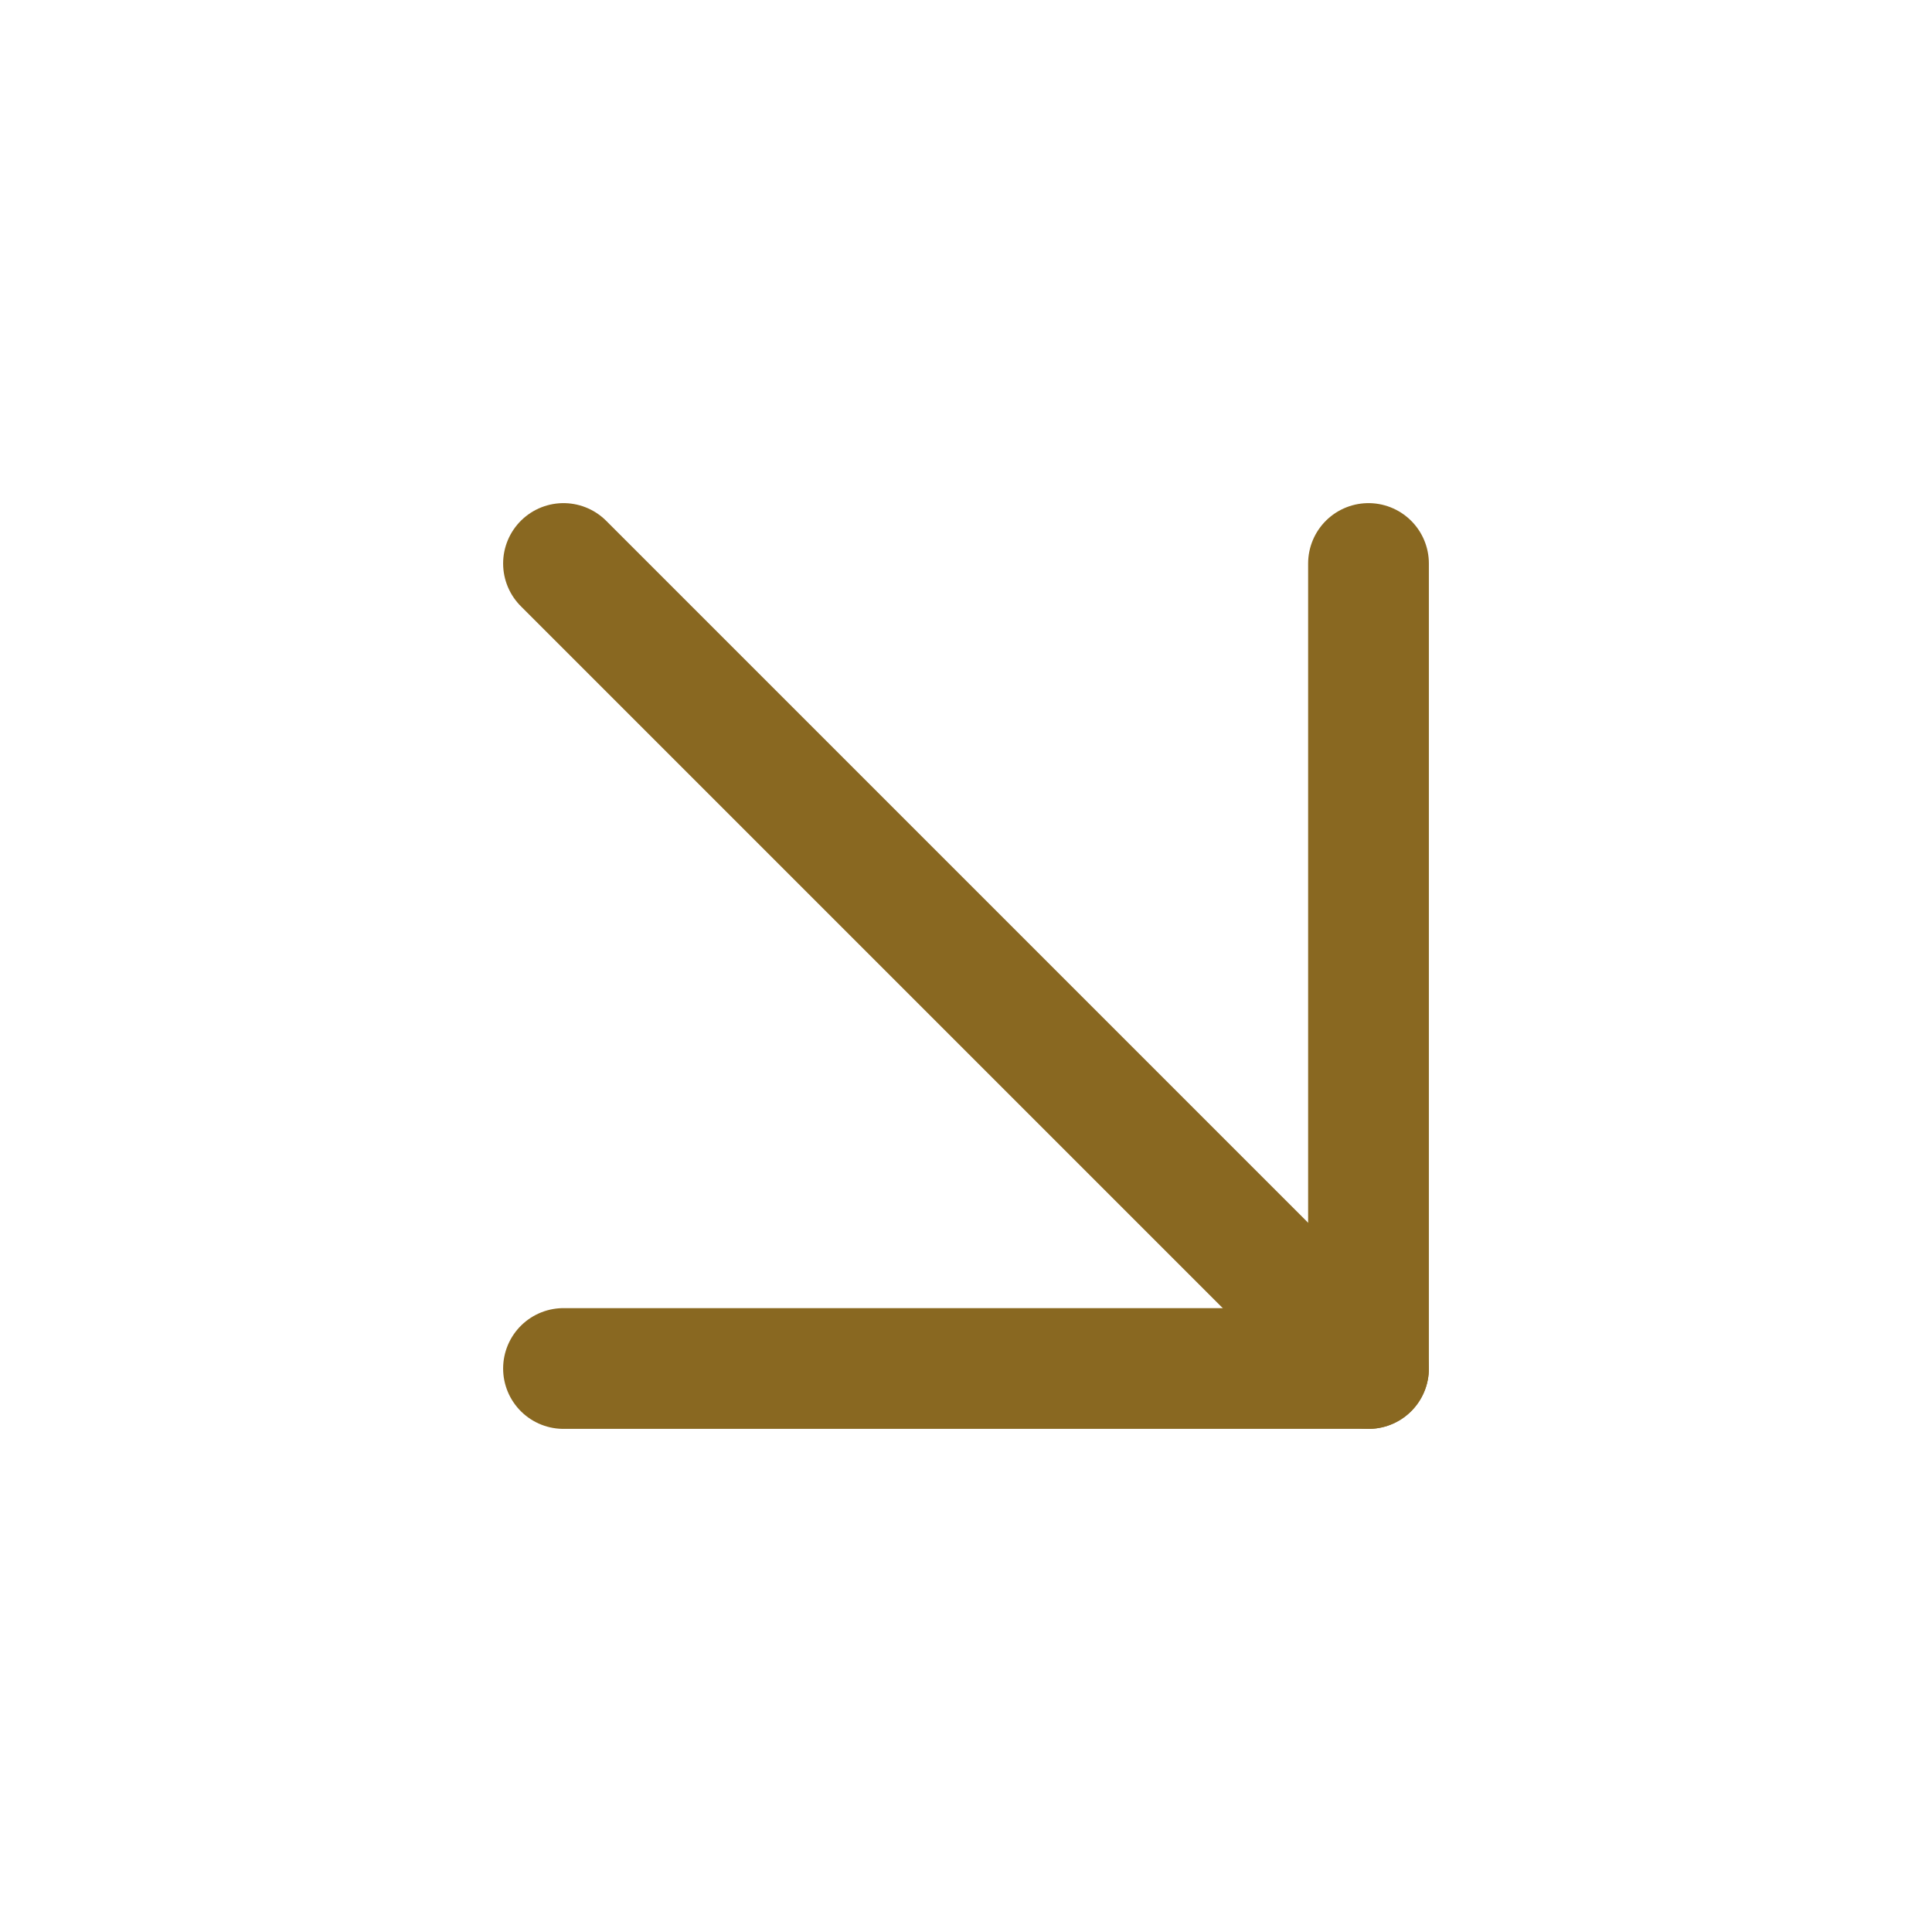
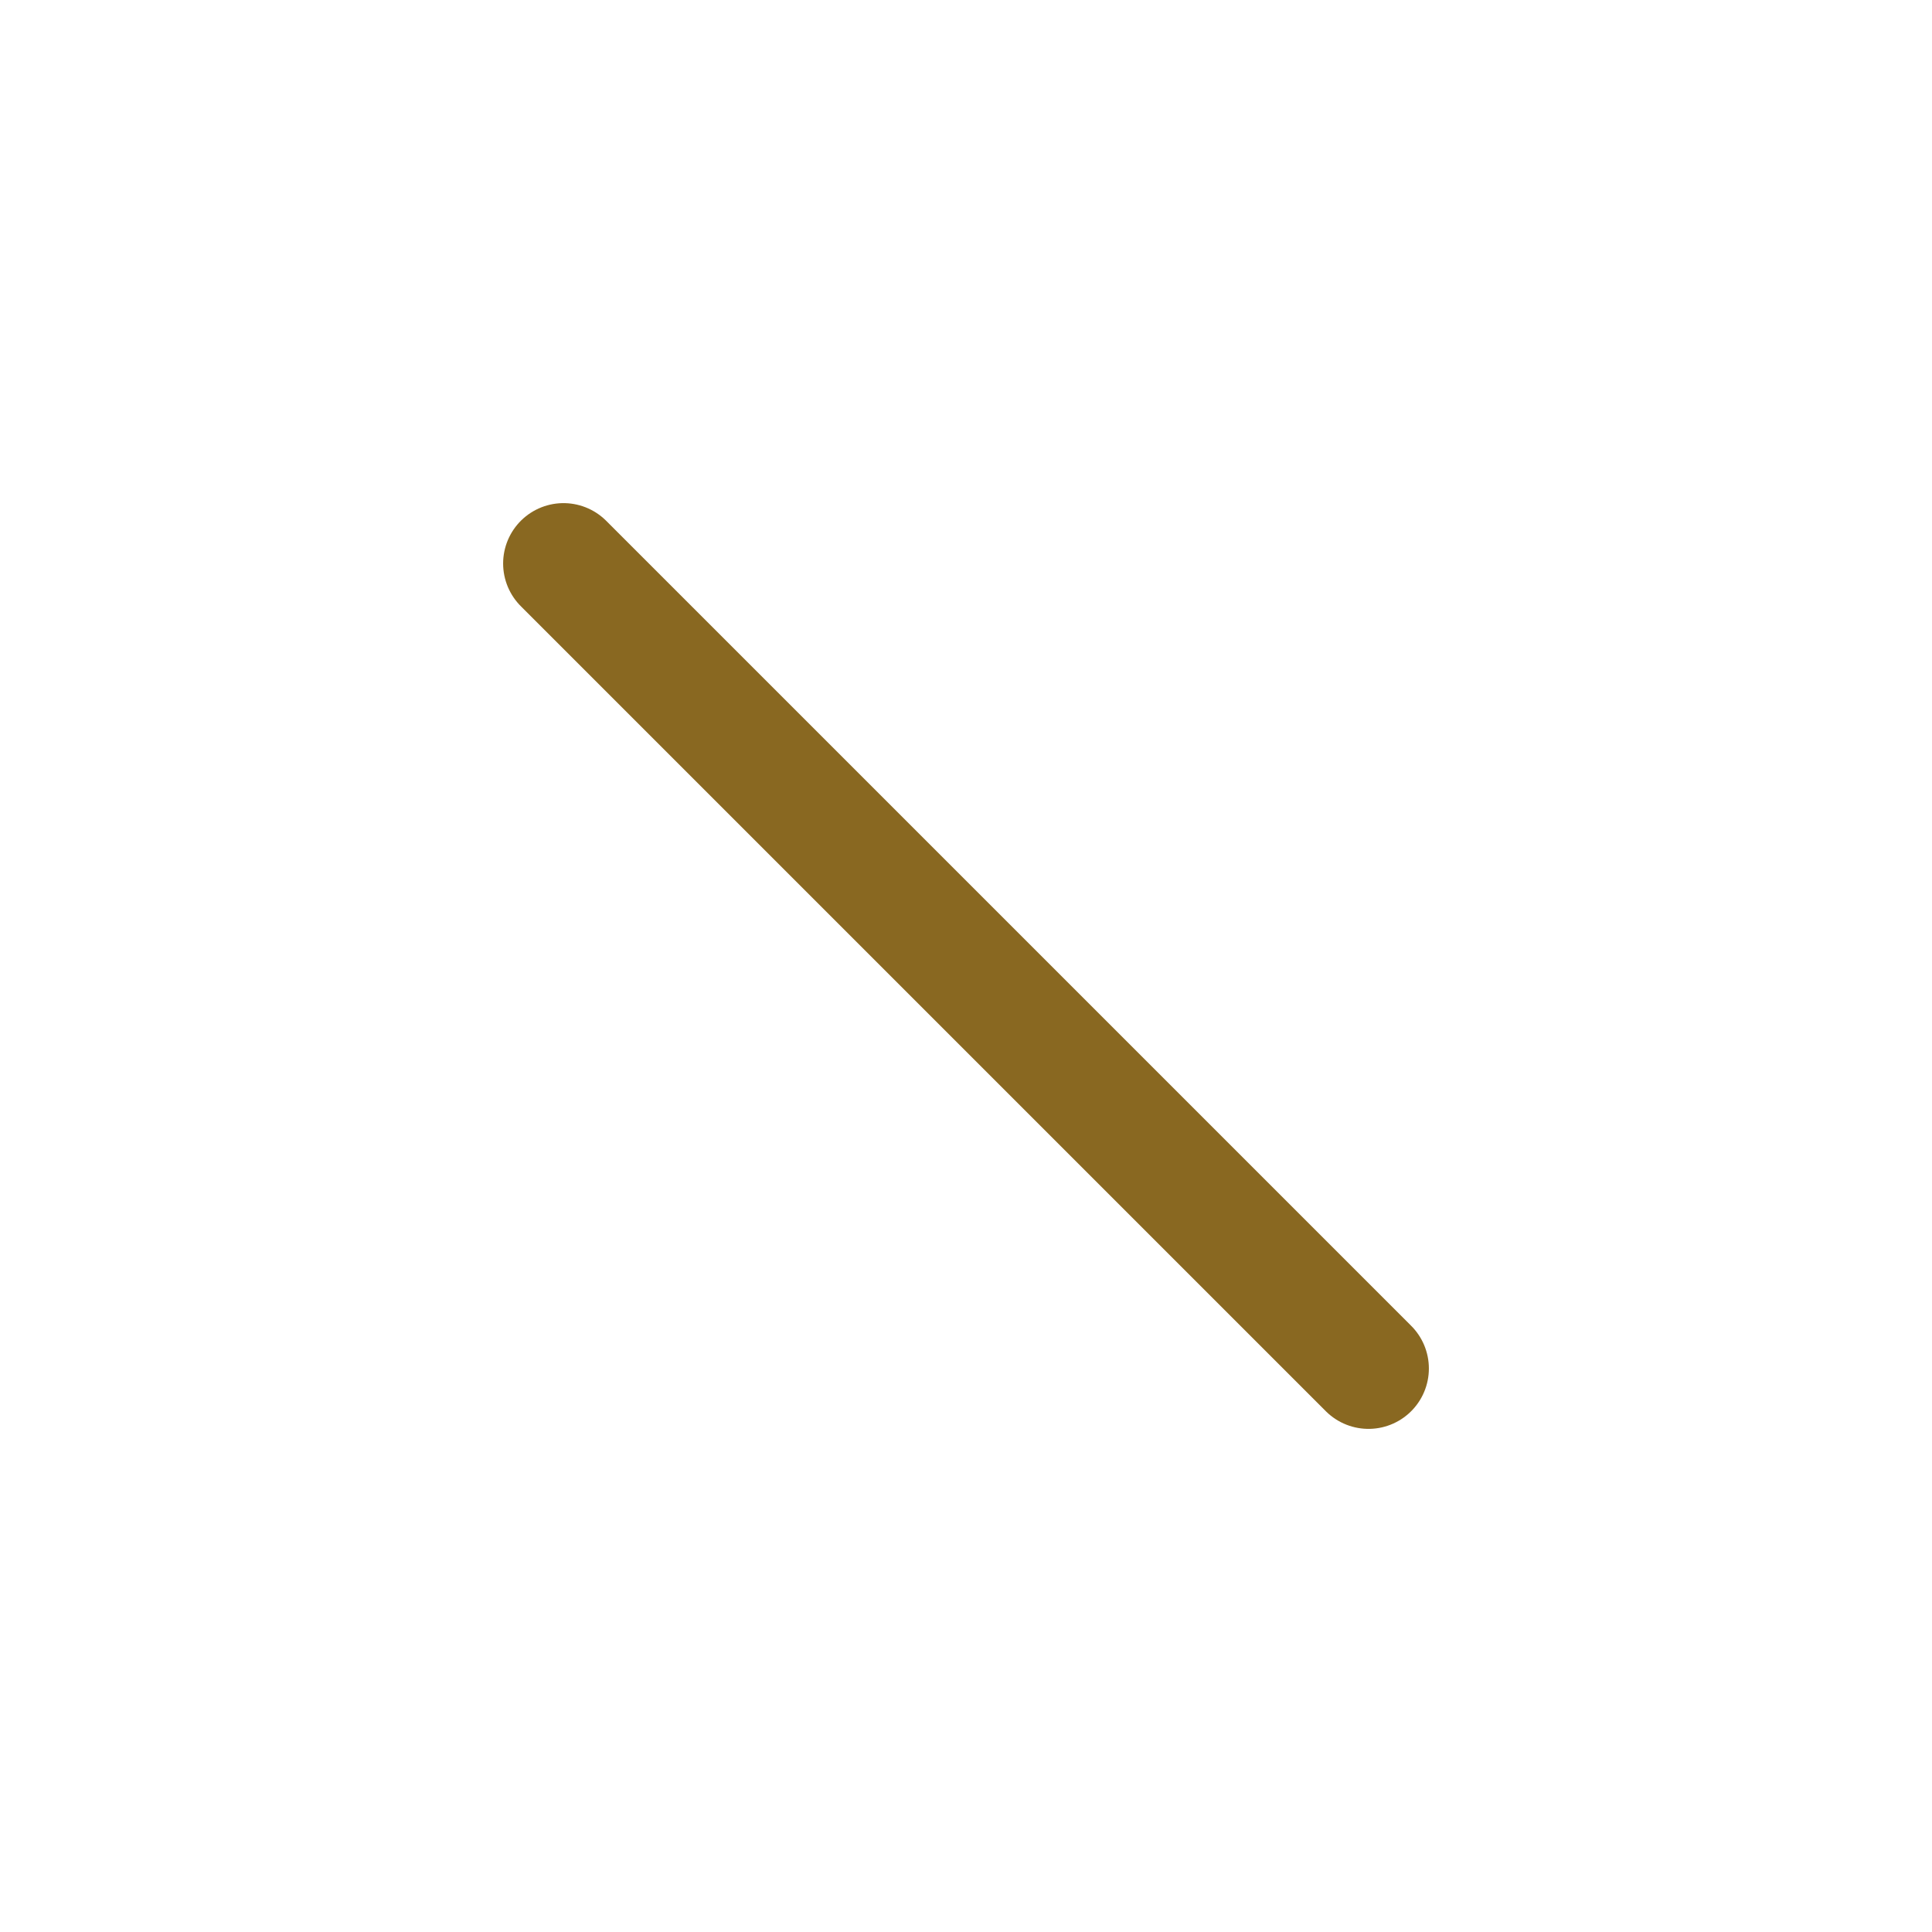
<svg xmlns="http://www.w3.org/2000/svg" width="24" height="24" viewBox="0 0 24 24" fill="none">
  <path d="M7 7L17 17" stroke="#896821" stroke-width="1.5" stroke-linecap="round" stroke-linejoin="round" />
-   <path d="M17 7V17H7" stroke="#896821" stroke-width="1.5" stroke-linecap="round" stroke-linejoin="round" />
</svg>